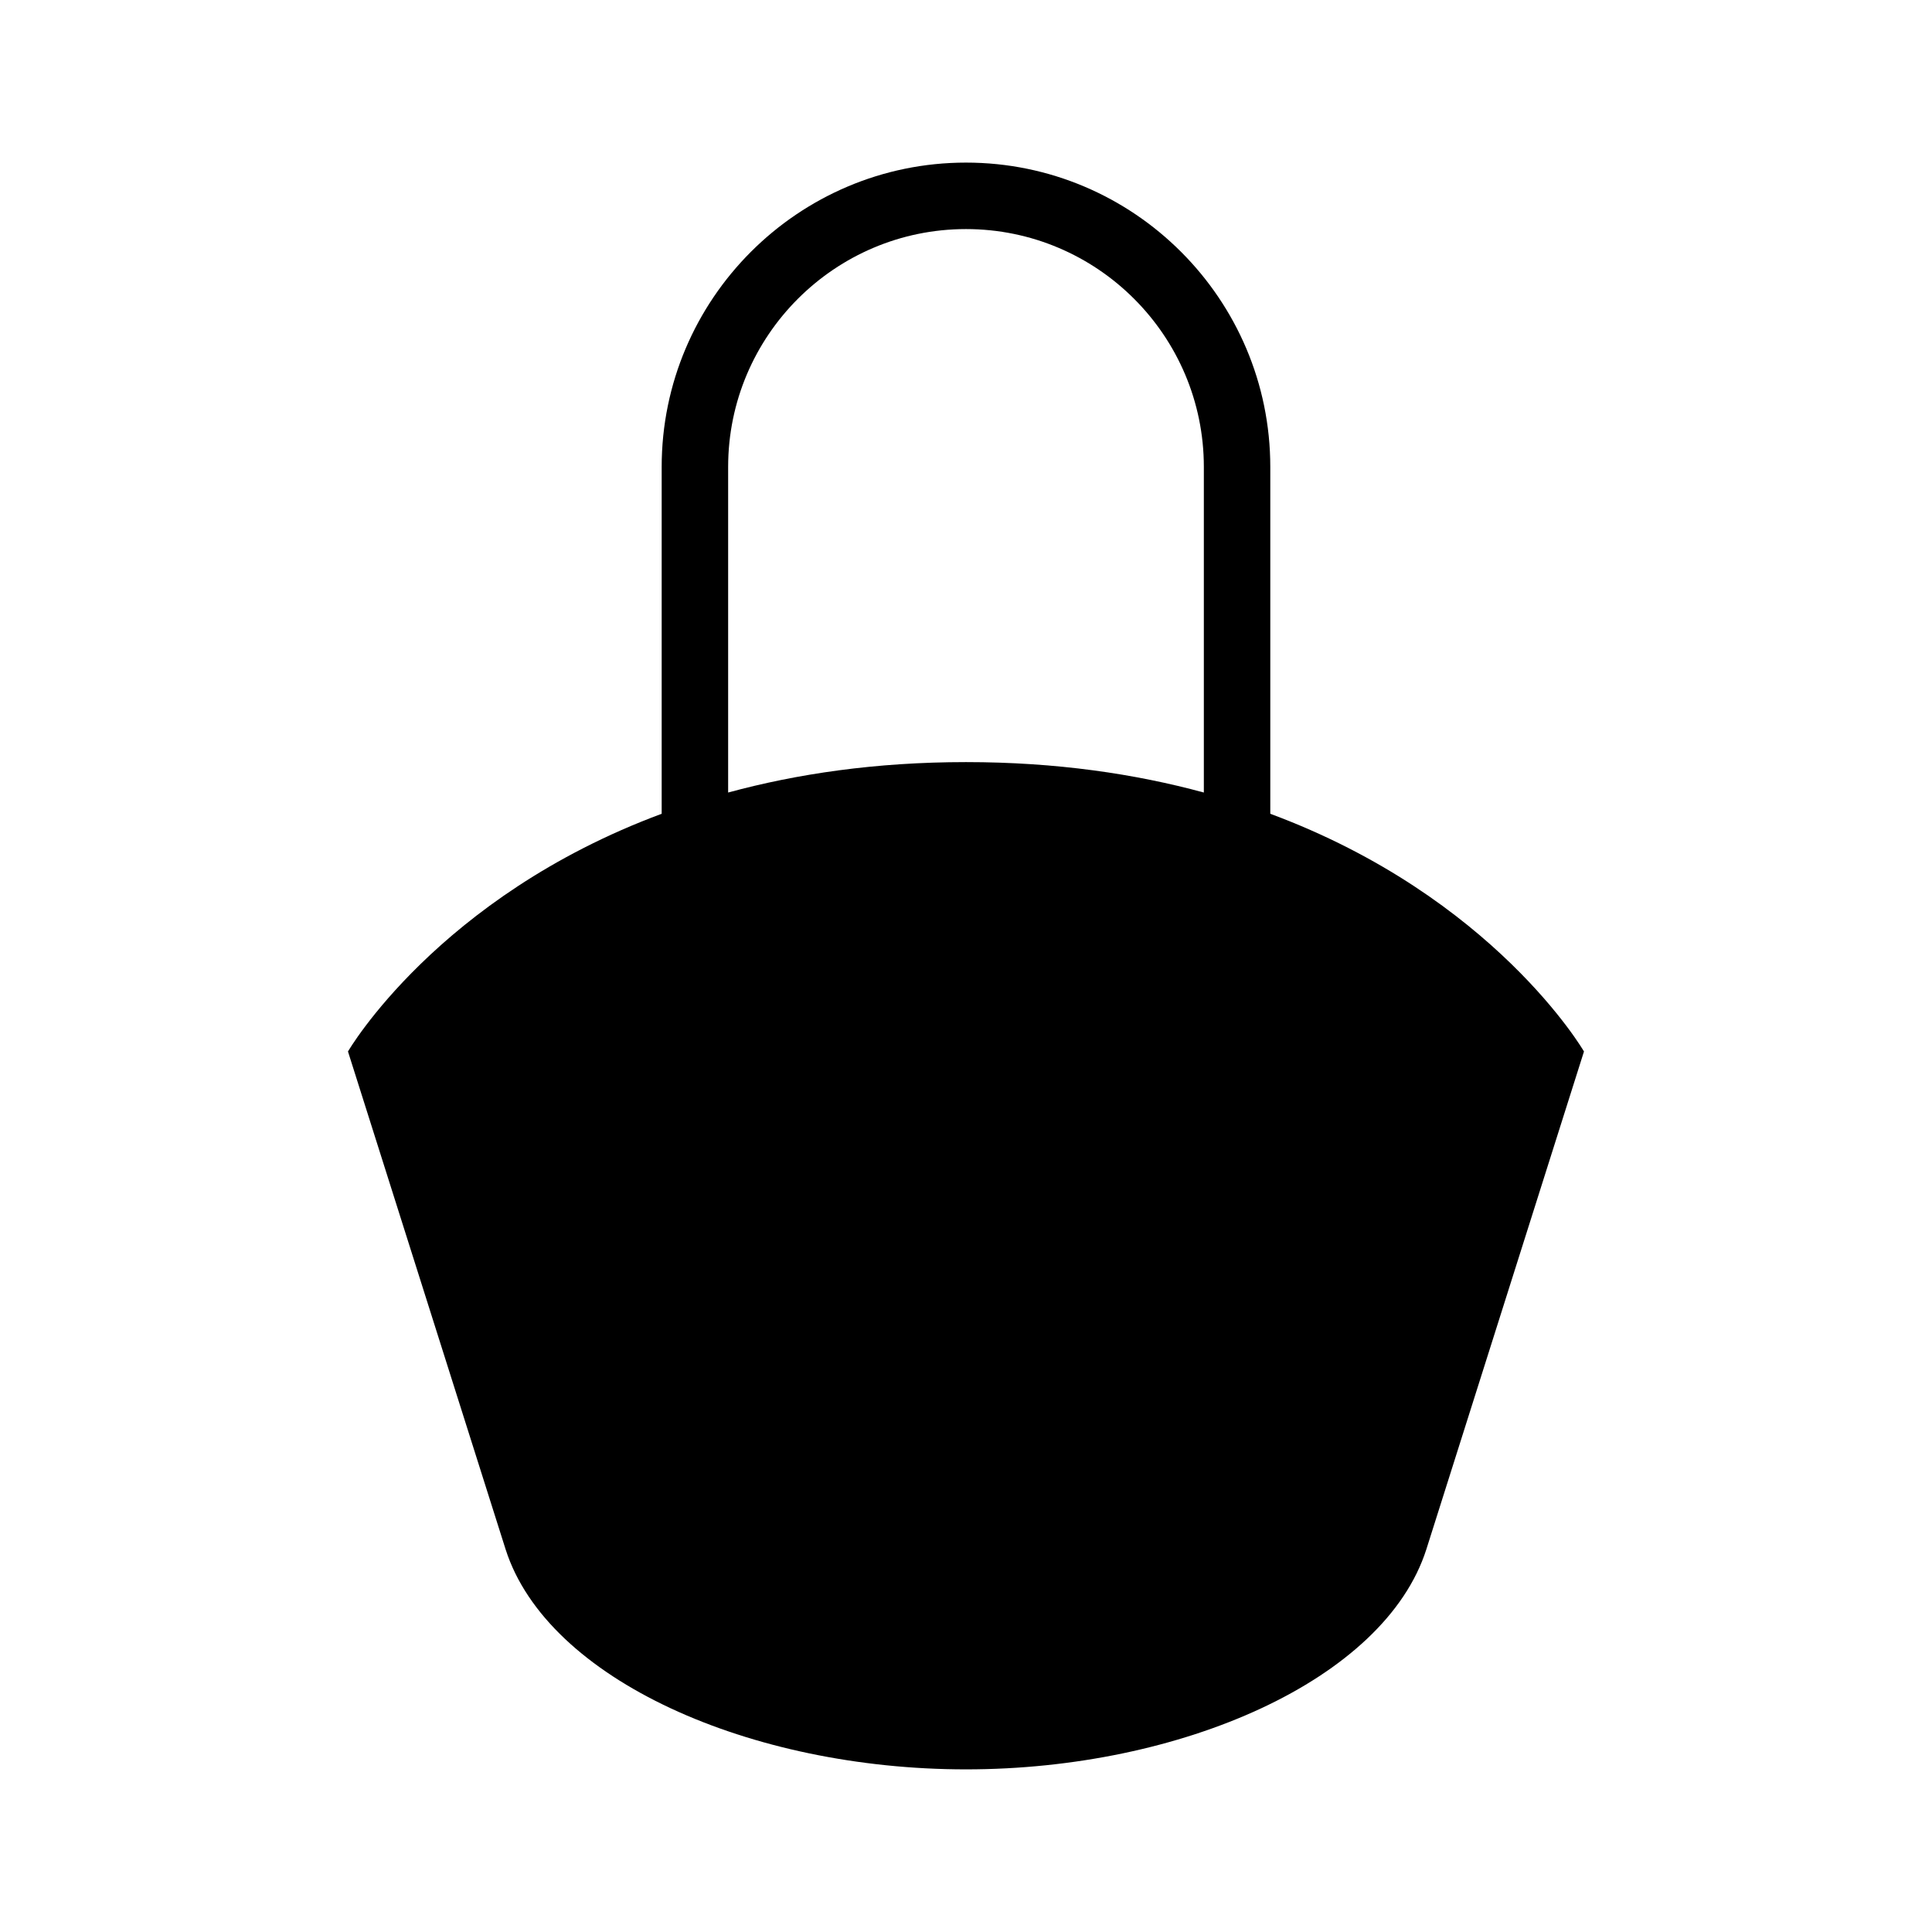
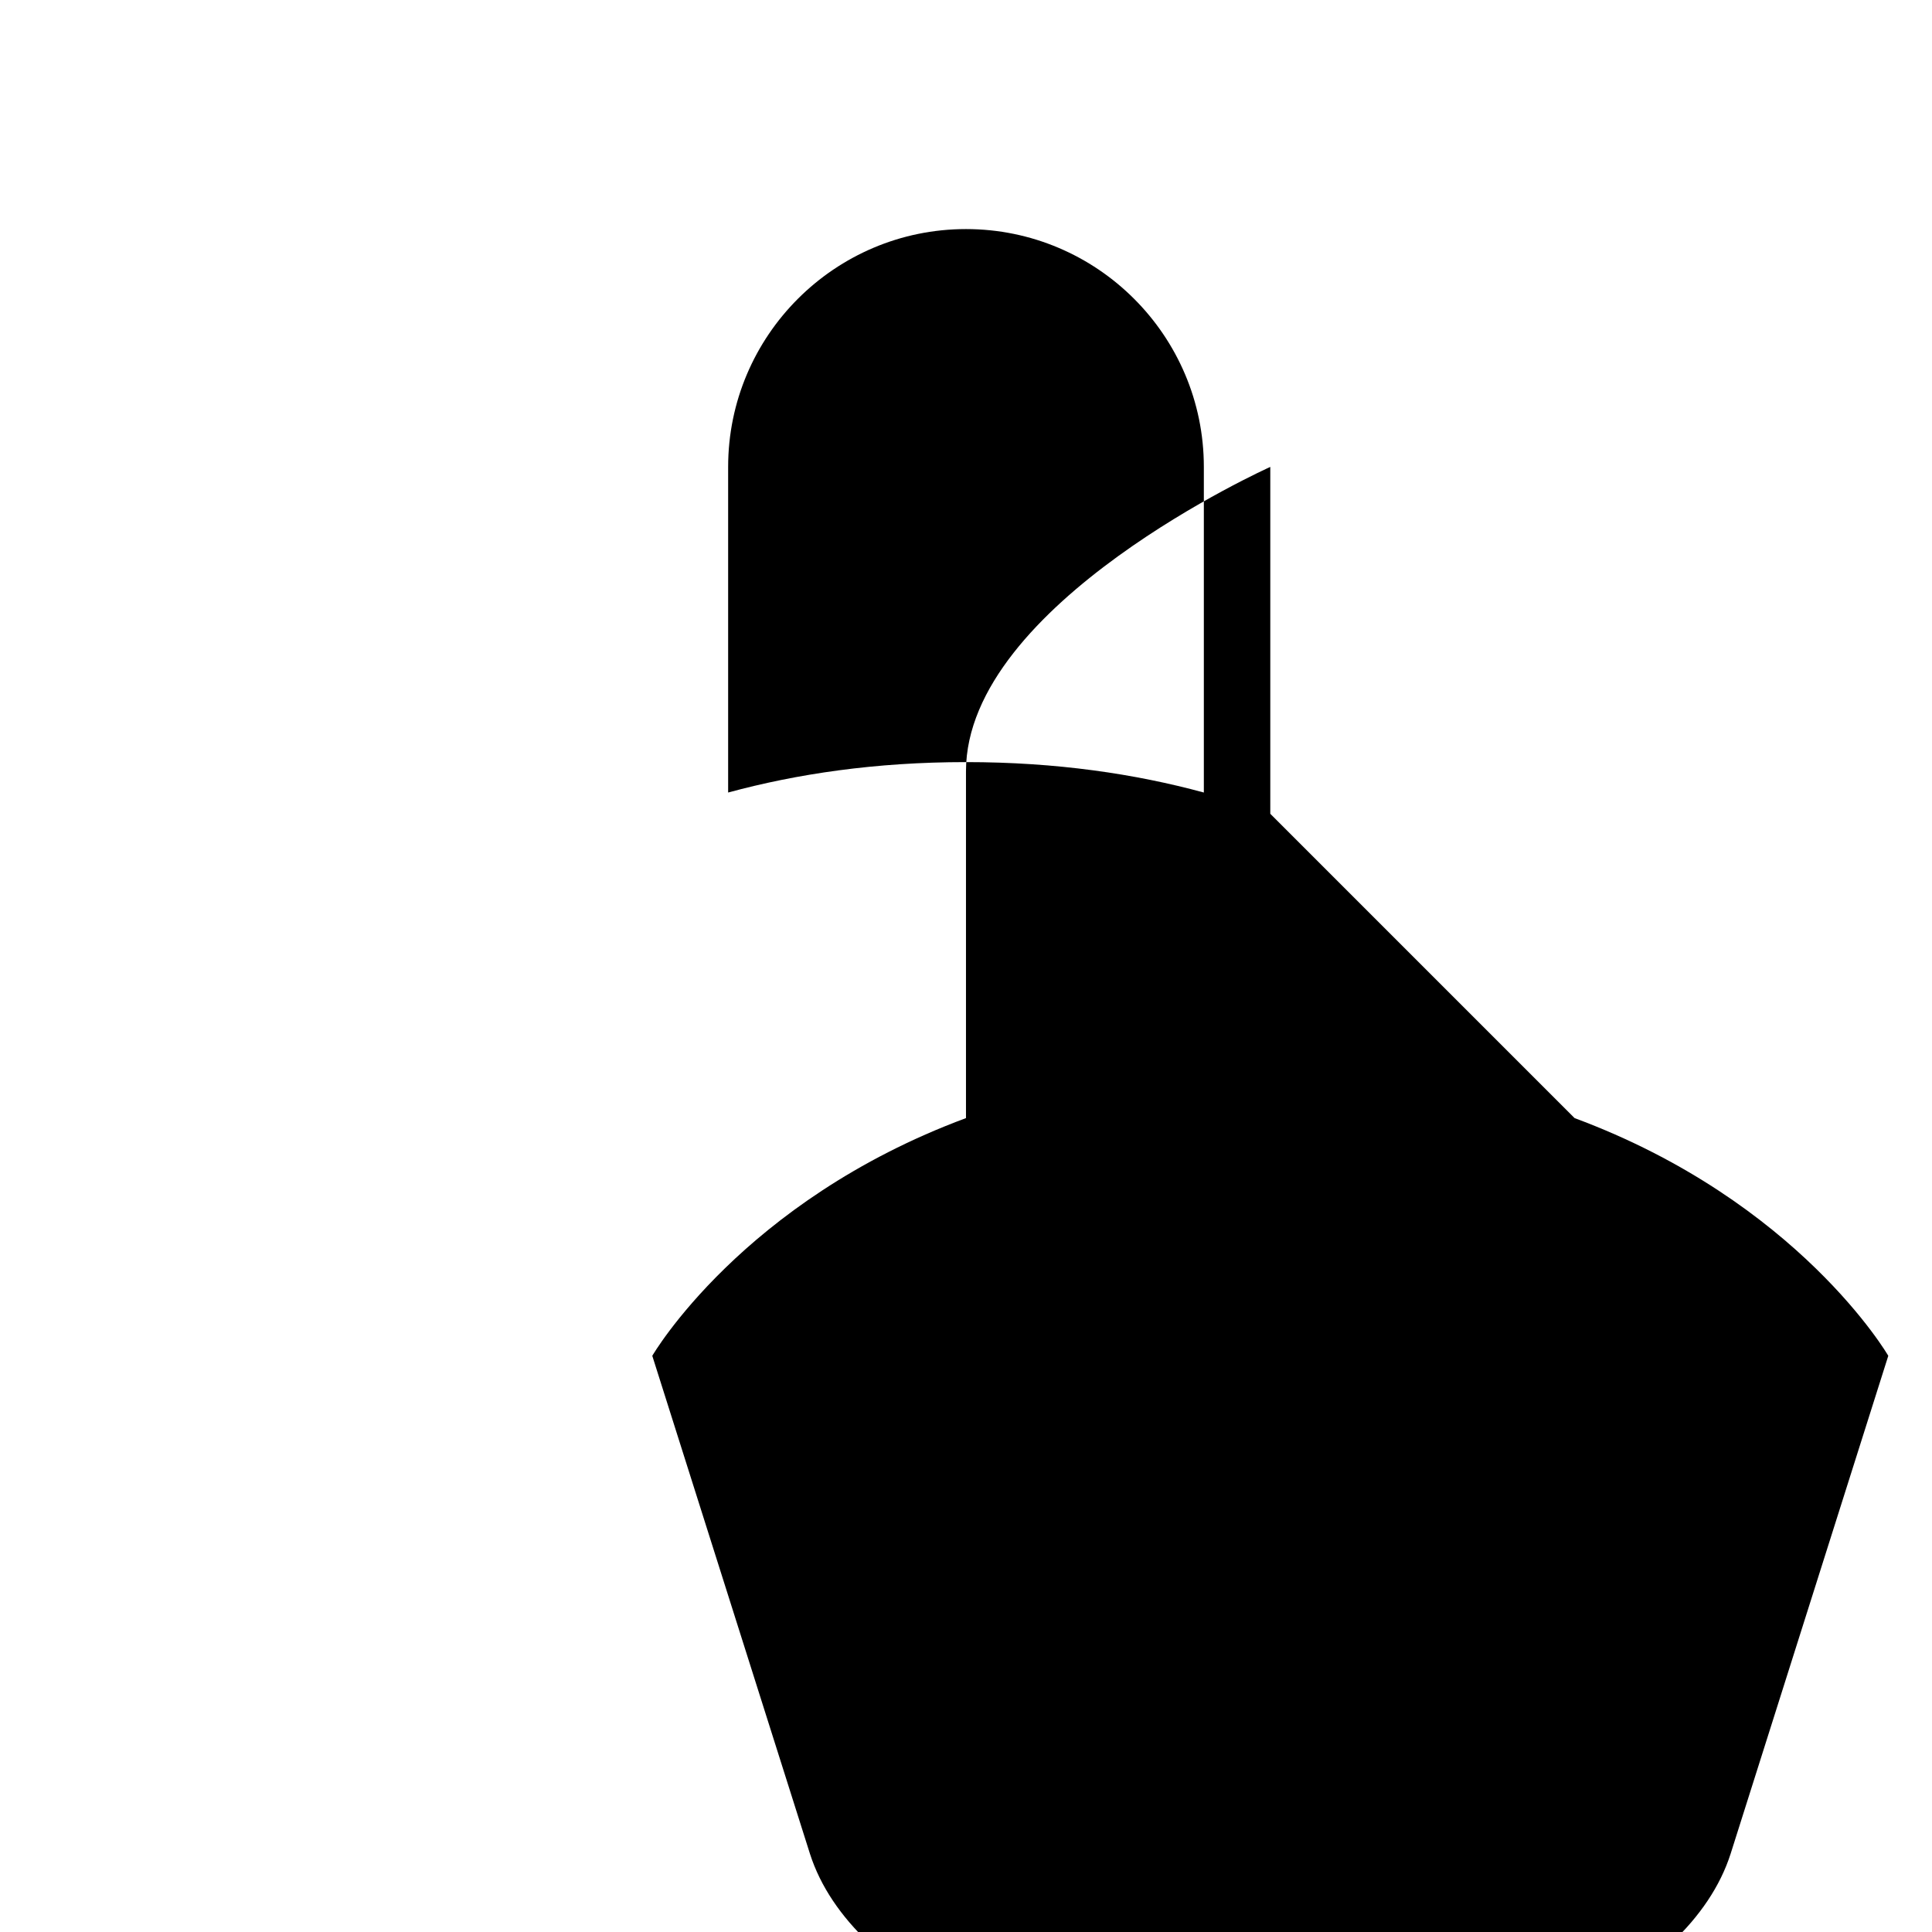
<svg xmlns="http://www.w3.org/2000/svg" fill="#000000" width="800px" height="800px" version="1.1" viewBox="144 144 512 512">
-   <path d="m480.64 359.66v-91.922c0-44.465-36.18-80.648-80.645-80.648s-80.645 36.18-80.645 80.648v91.922c-59.391 22.047-83.133 62.996-83.133 62.996l41.781 131.96c11.07 34.562 64.934 58.285 122 58.285s110.92-23.73 121.99-58.285l41.781-131.96c0.004 0-23.734-40.949-83.129-62.996zm-17.609-5.633c-18.168-4.938-39.066-8.062-63.035-8.062-23.973 0-44.863 3.125-63.031 8.062v-86.289c0-34.758 28.273-63.031 63.031-63.031s63.035 28.273 63.035 63.031z" />
+   <path d="m480.64 359.66v-91.922s-80.645 36.18-80.645 80.648v91.922c-59.391 22.047-83.133 62.996-83.133 62.996l41.781 131.96c11.07 34.562 64.934 58.285 122 58.285s110.92-23.73 121.99-58.285l41.781-131.96c0.004 0-23.734-40.949-83.129-62.996zm-17.609-5.633c-18.168-4.938-39.066-8.062-63.035-8.062-23.973 0-44.863 3.125-63.031 8.062v-86.289c0-34.758 28.273-63.031 63.031-63.031s63.035 28.273 63.035 63.031z" />
</svg>